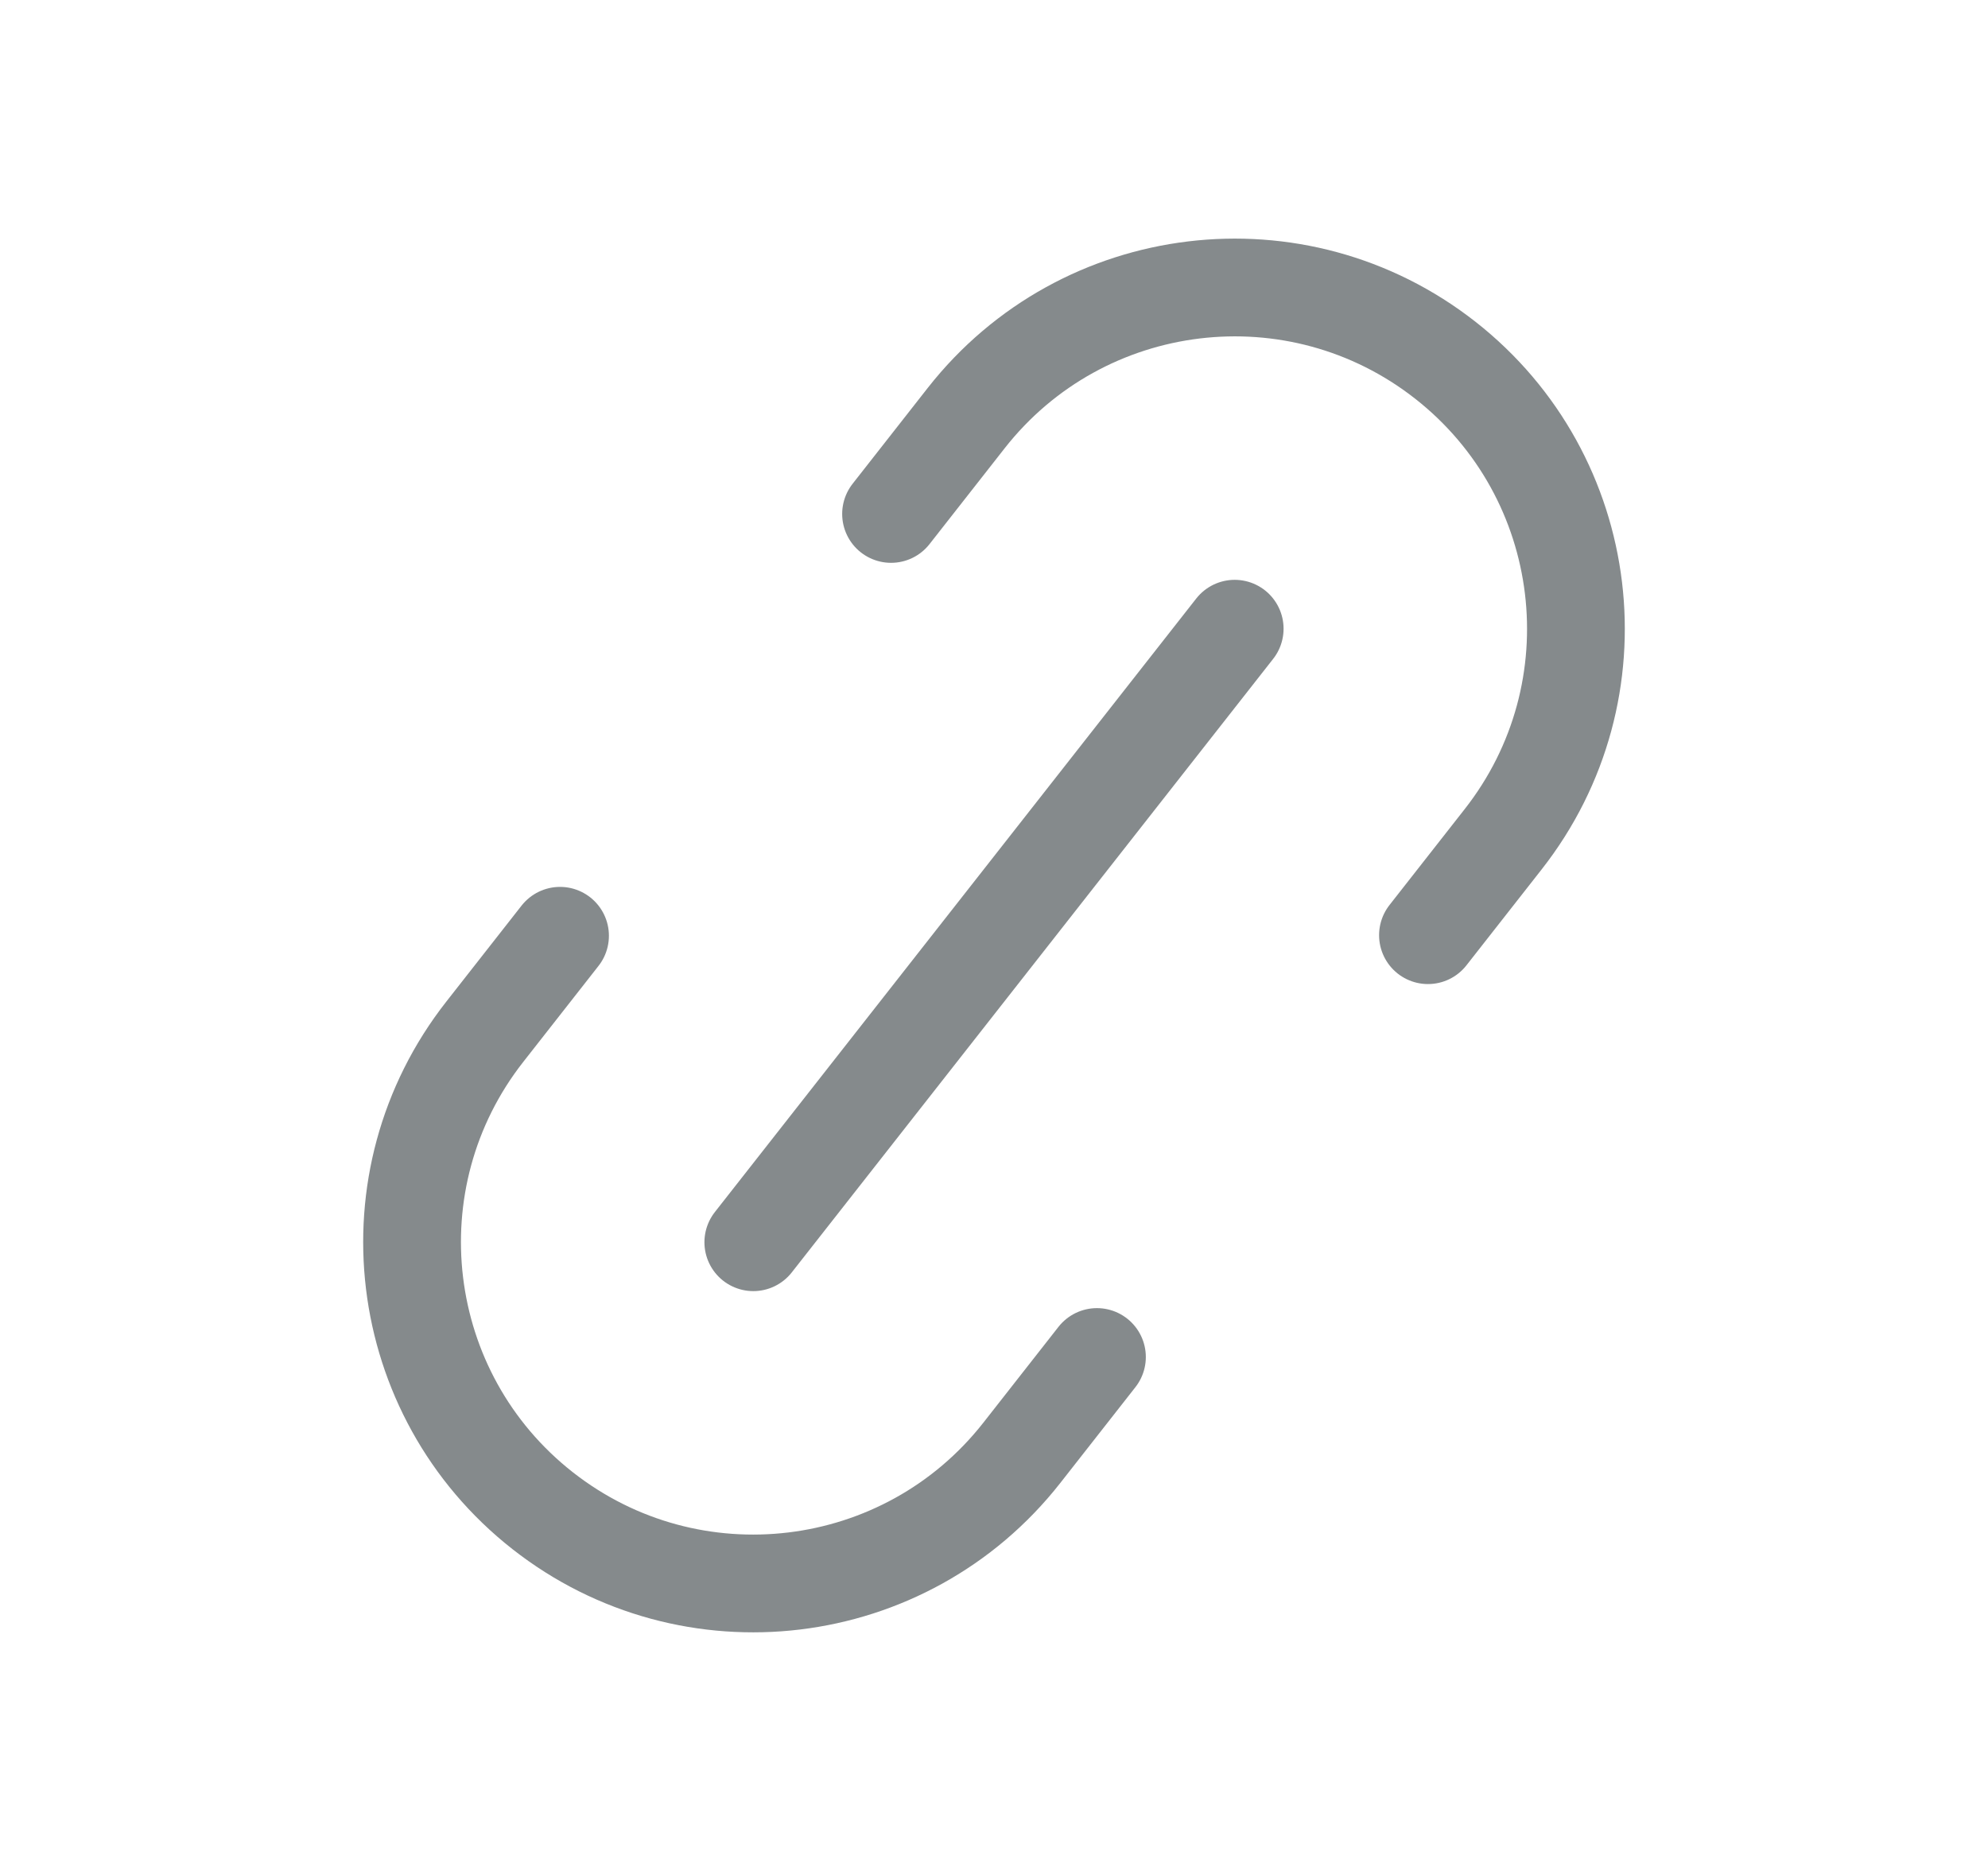
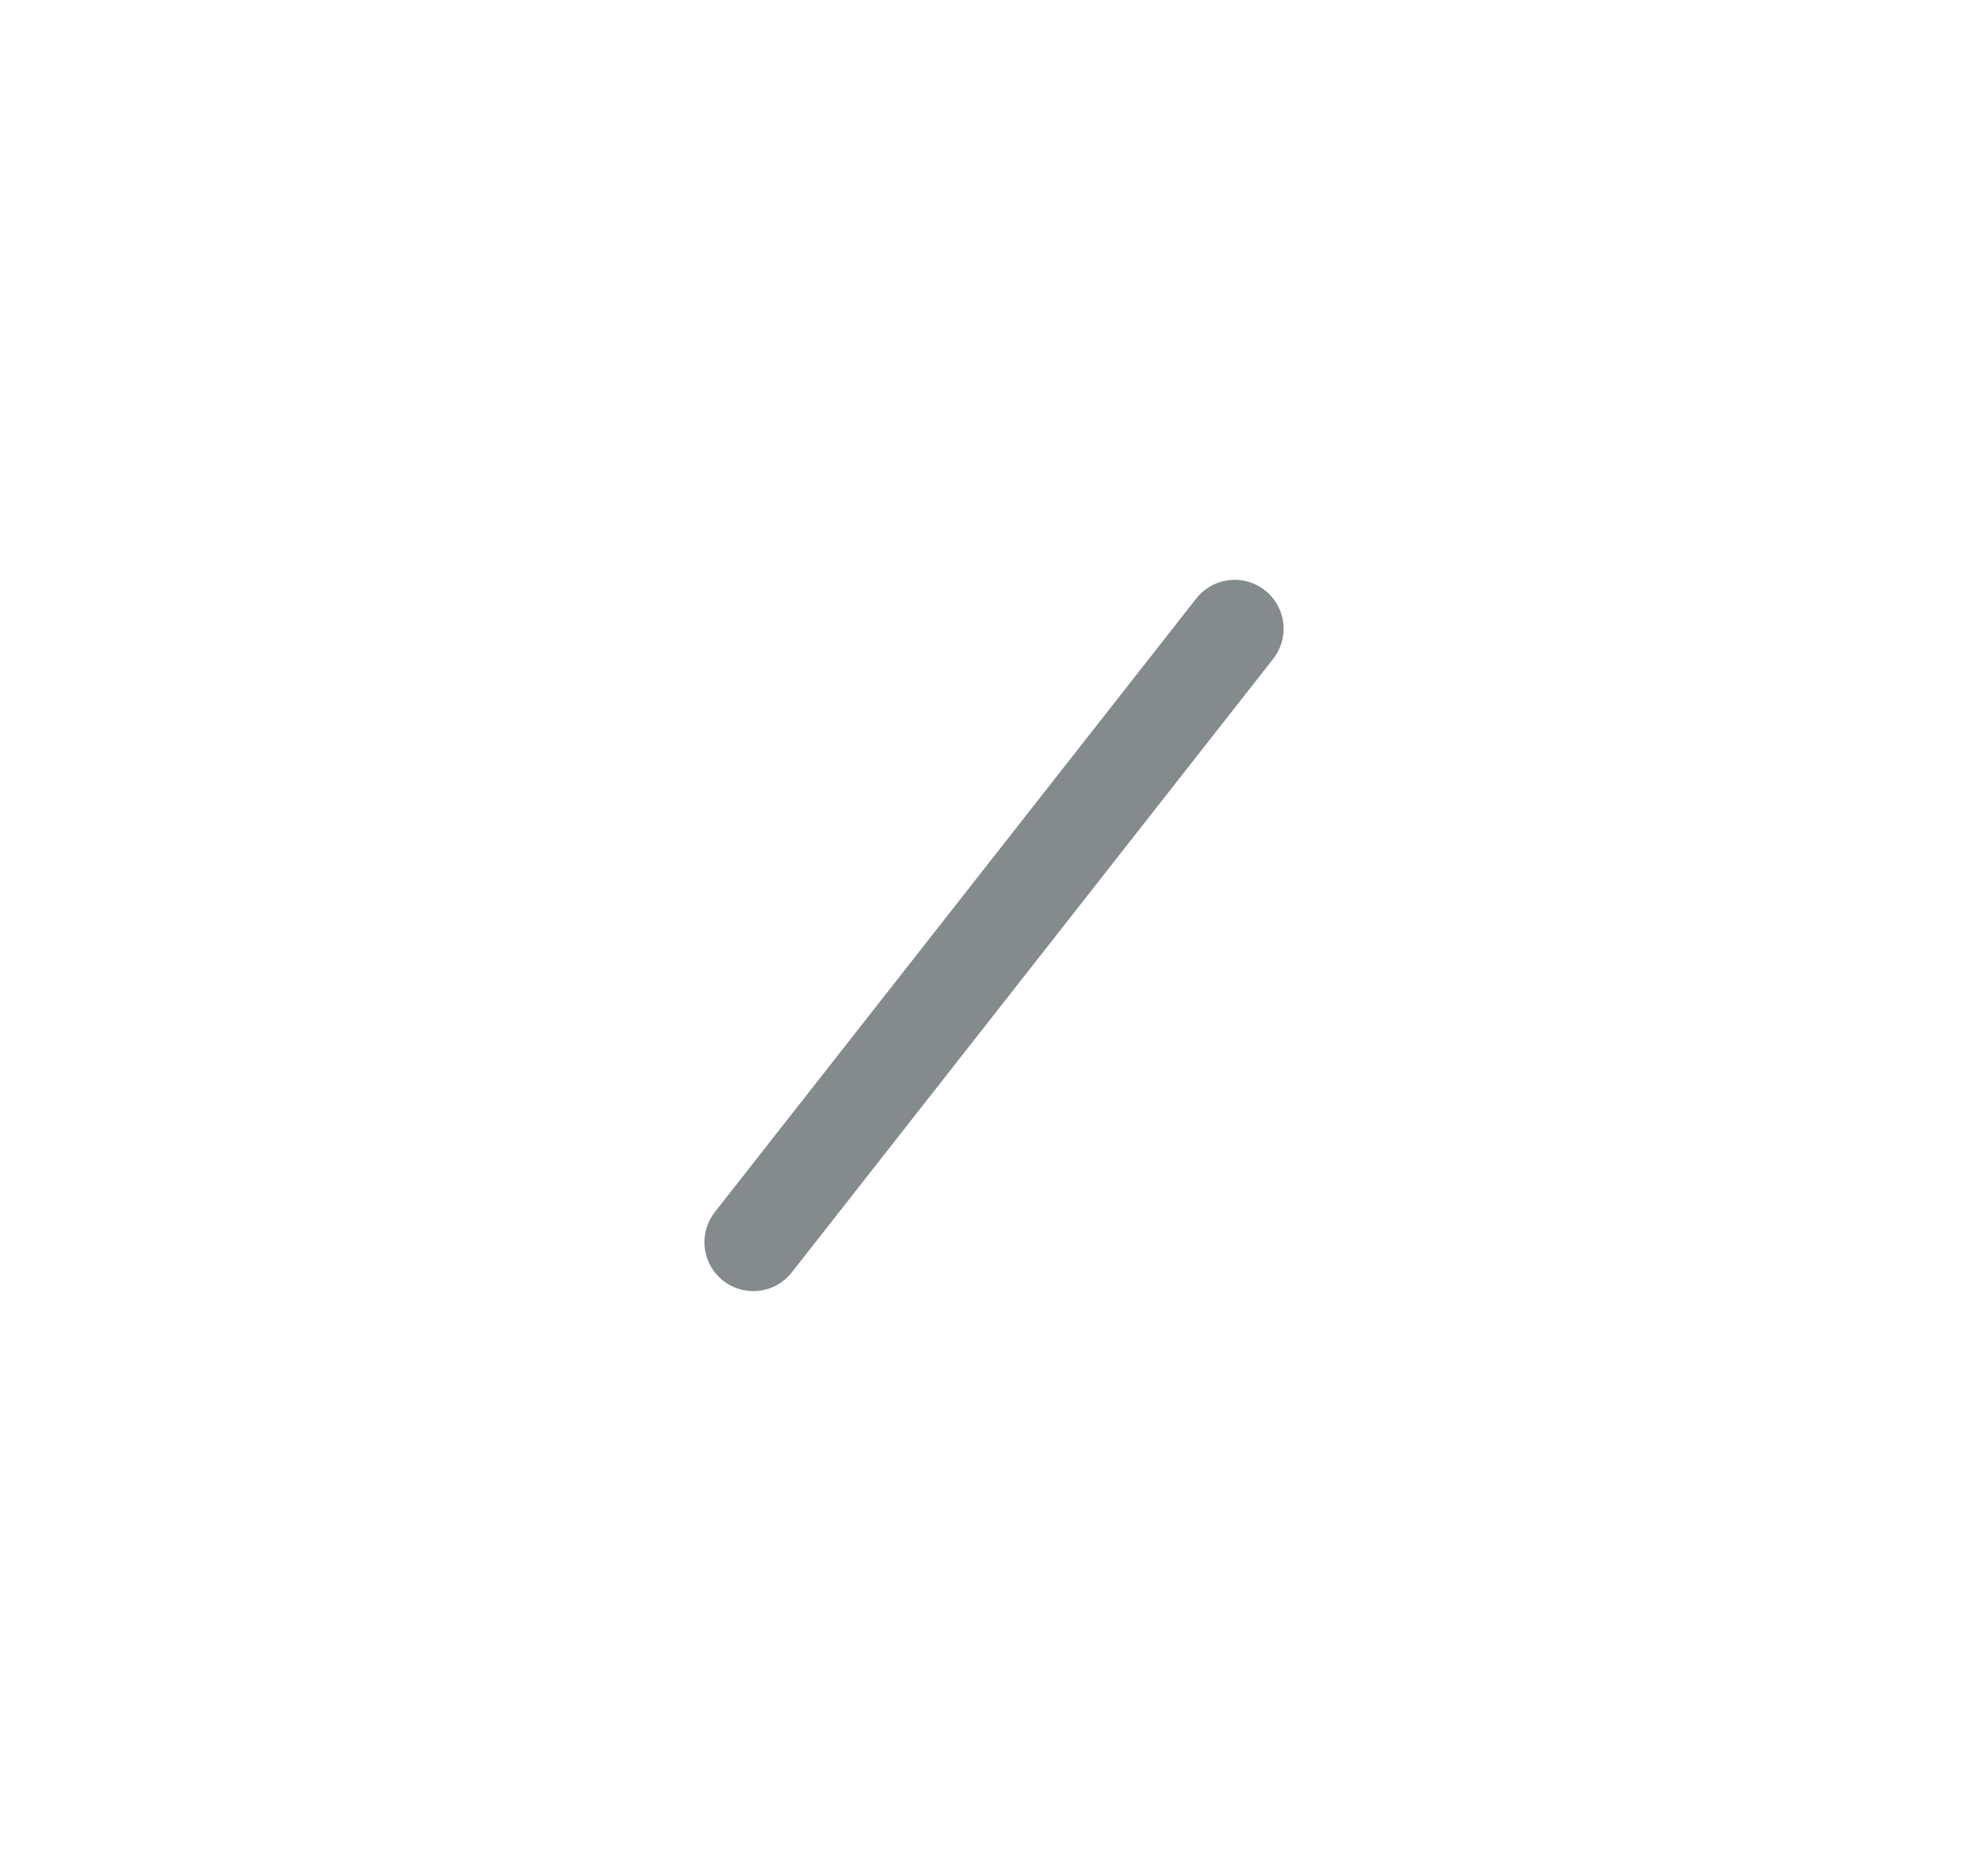
<svg xmlns="http://www.w3.org/2000/svg" width="100%" height="100%" viewBox="0 0 17 16" version="1.1" xml:space="preserve" style="fill-rule:evenodd;clip-rule:evenodd;stroke-linecap:round;stroke-linejoin:round;">
  <g transform="matrix(0.836,0,0,0.836,1.394,-0.411)">
    <g transform="matrix(1,0,0,1,-187.461,0)">
-       <path d="M194.908,5.749L195.677,4.768C196.867,3.252 199.061,2.987 200.578,4.177C202.094,5.367 202.359,7.561 201.169,9.077L200.4,10.058M197.014,14.373L196.245,15.354C195.055,16.87 192.861,17.135 191.344,15.945C189.828,14.755 189.563,12.561 190.753,11.045L191.522,10.064" style="fill:none;fill-rule:nonzero;stroke:rgb(133,138,140);stroke-width:1px;" />
-     </g>
+       </g>
    <g transform="matrix(1,0,0,1,-187.461,0)">
      <path d="M198.423,6.923L193.499,13.199" style="fill:none;fill-rule:nonzero;stroke:rgb(133,138,140);stroke-width:1px;stroke-linejoin:miter;" />
    </g>
  </g>
</svg>